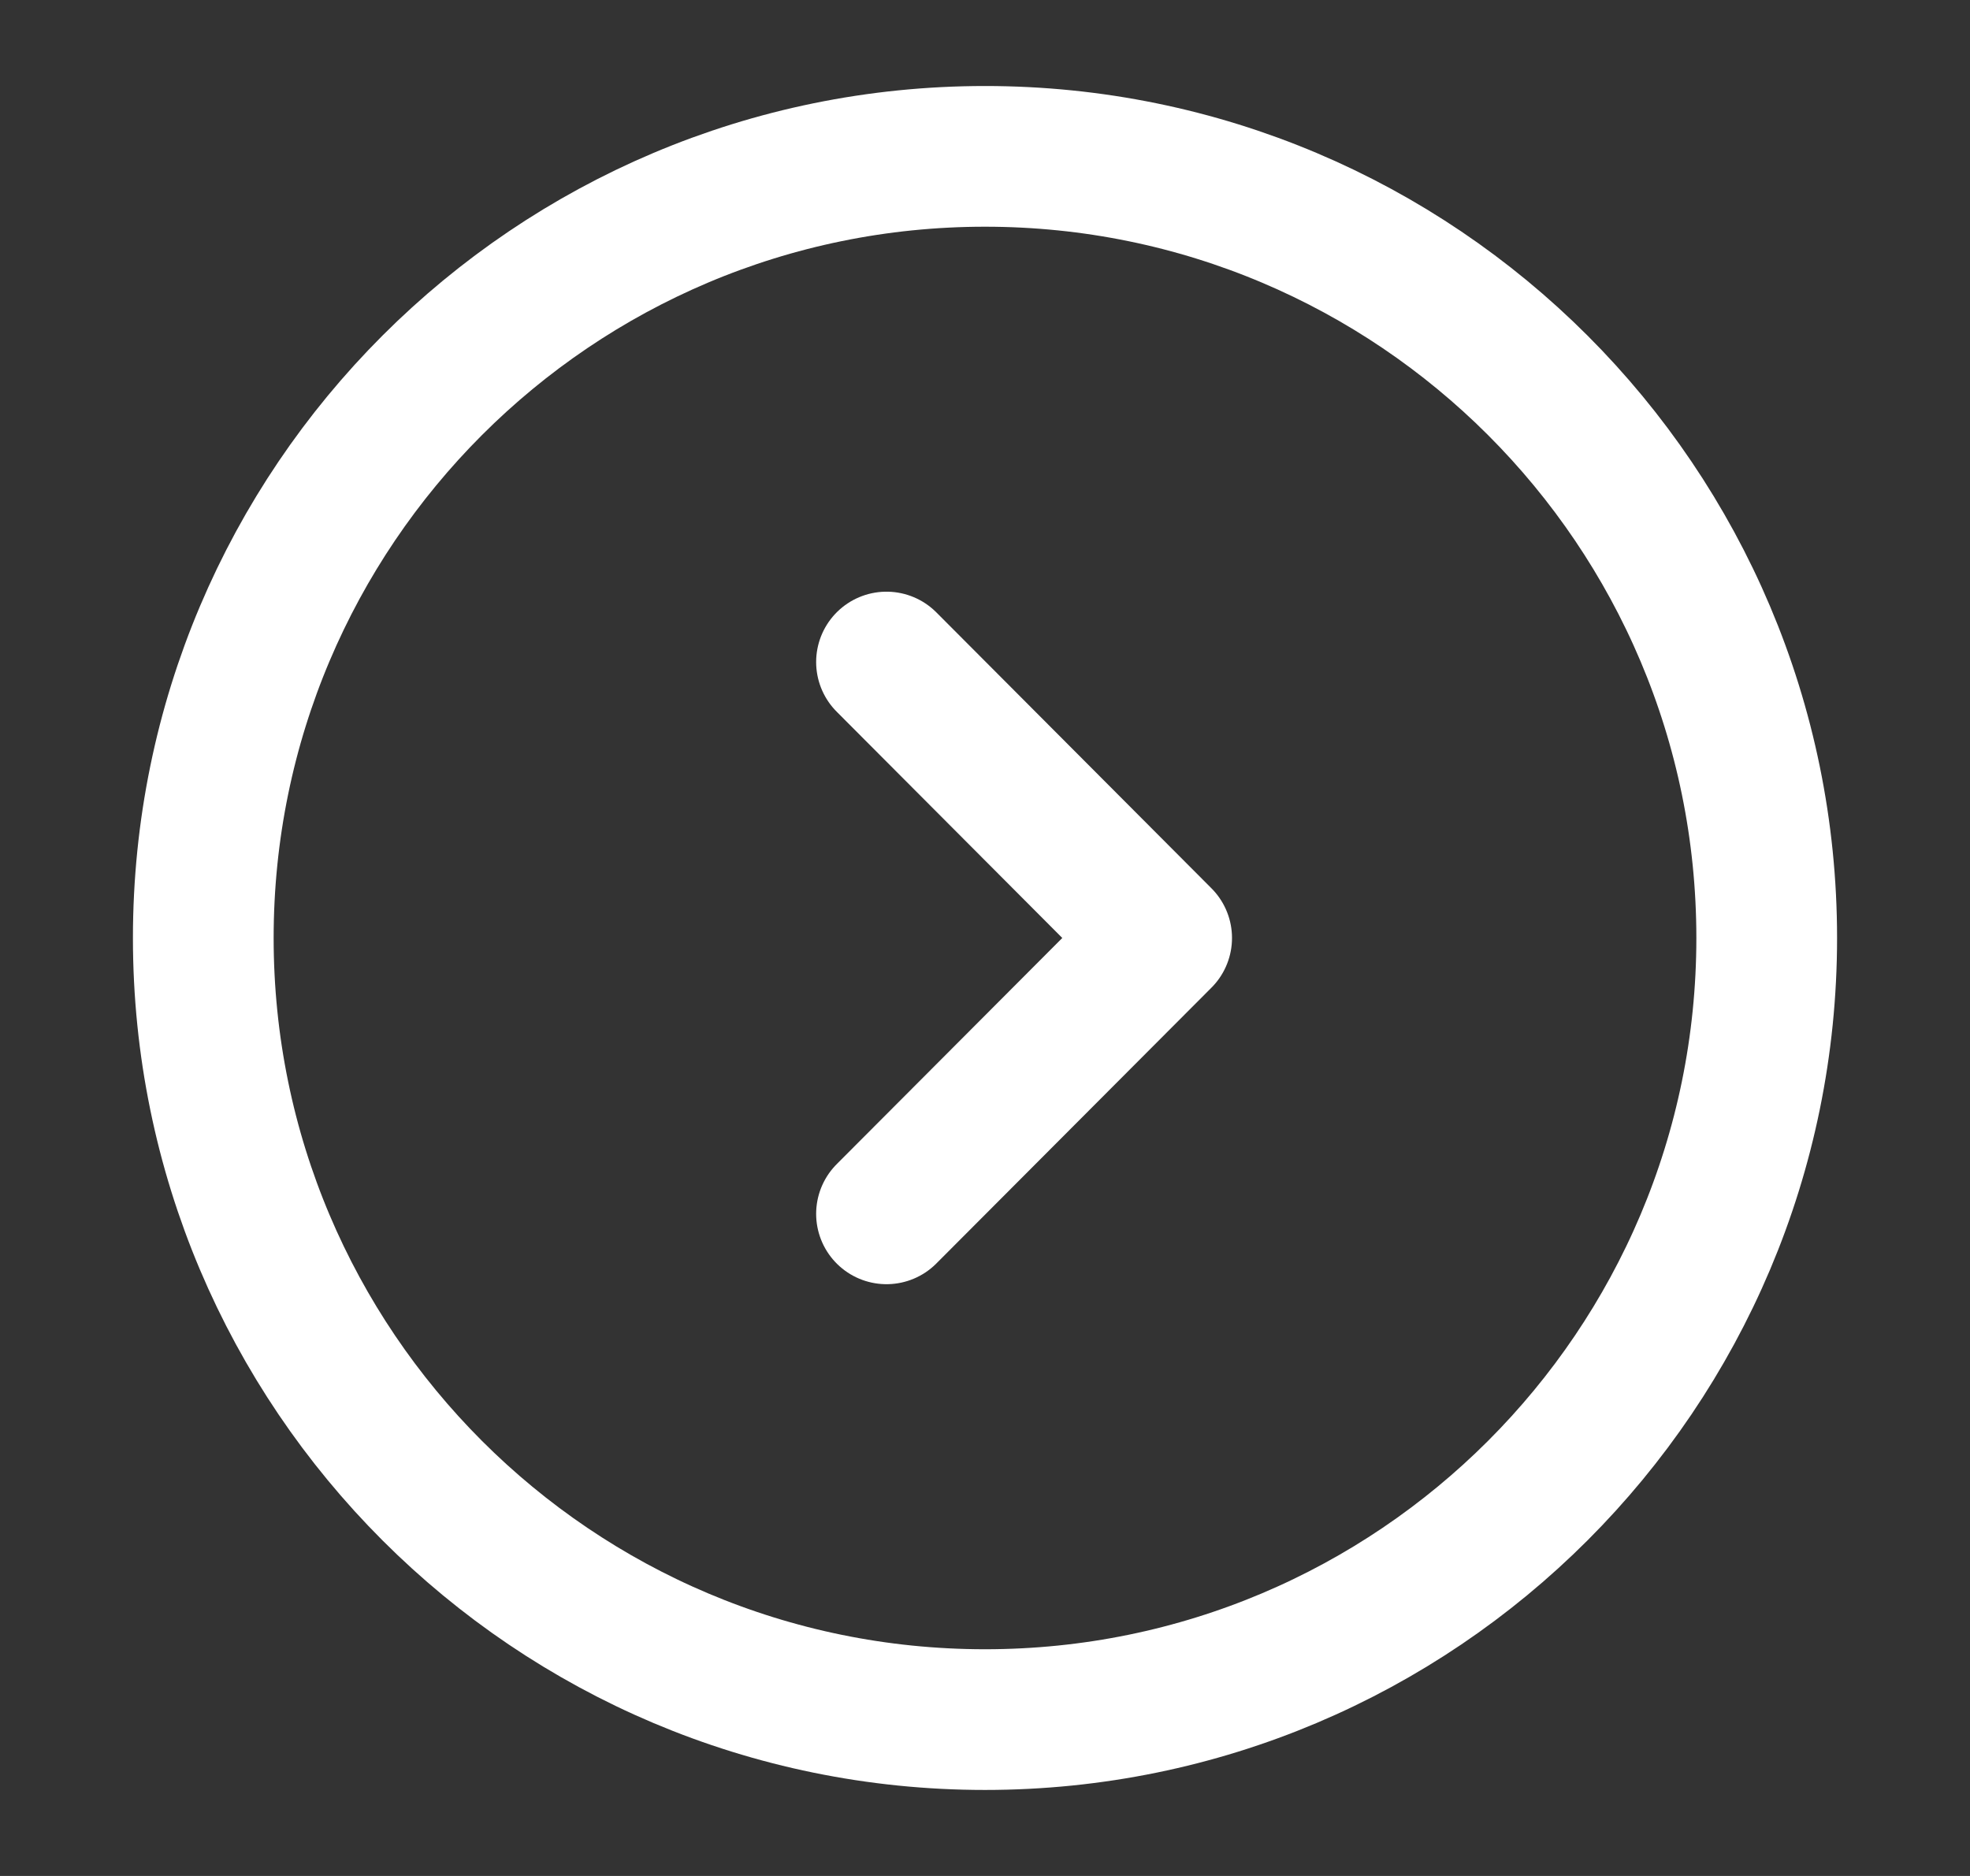
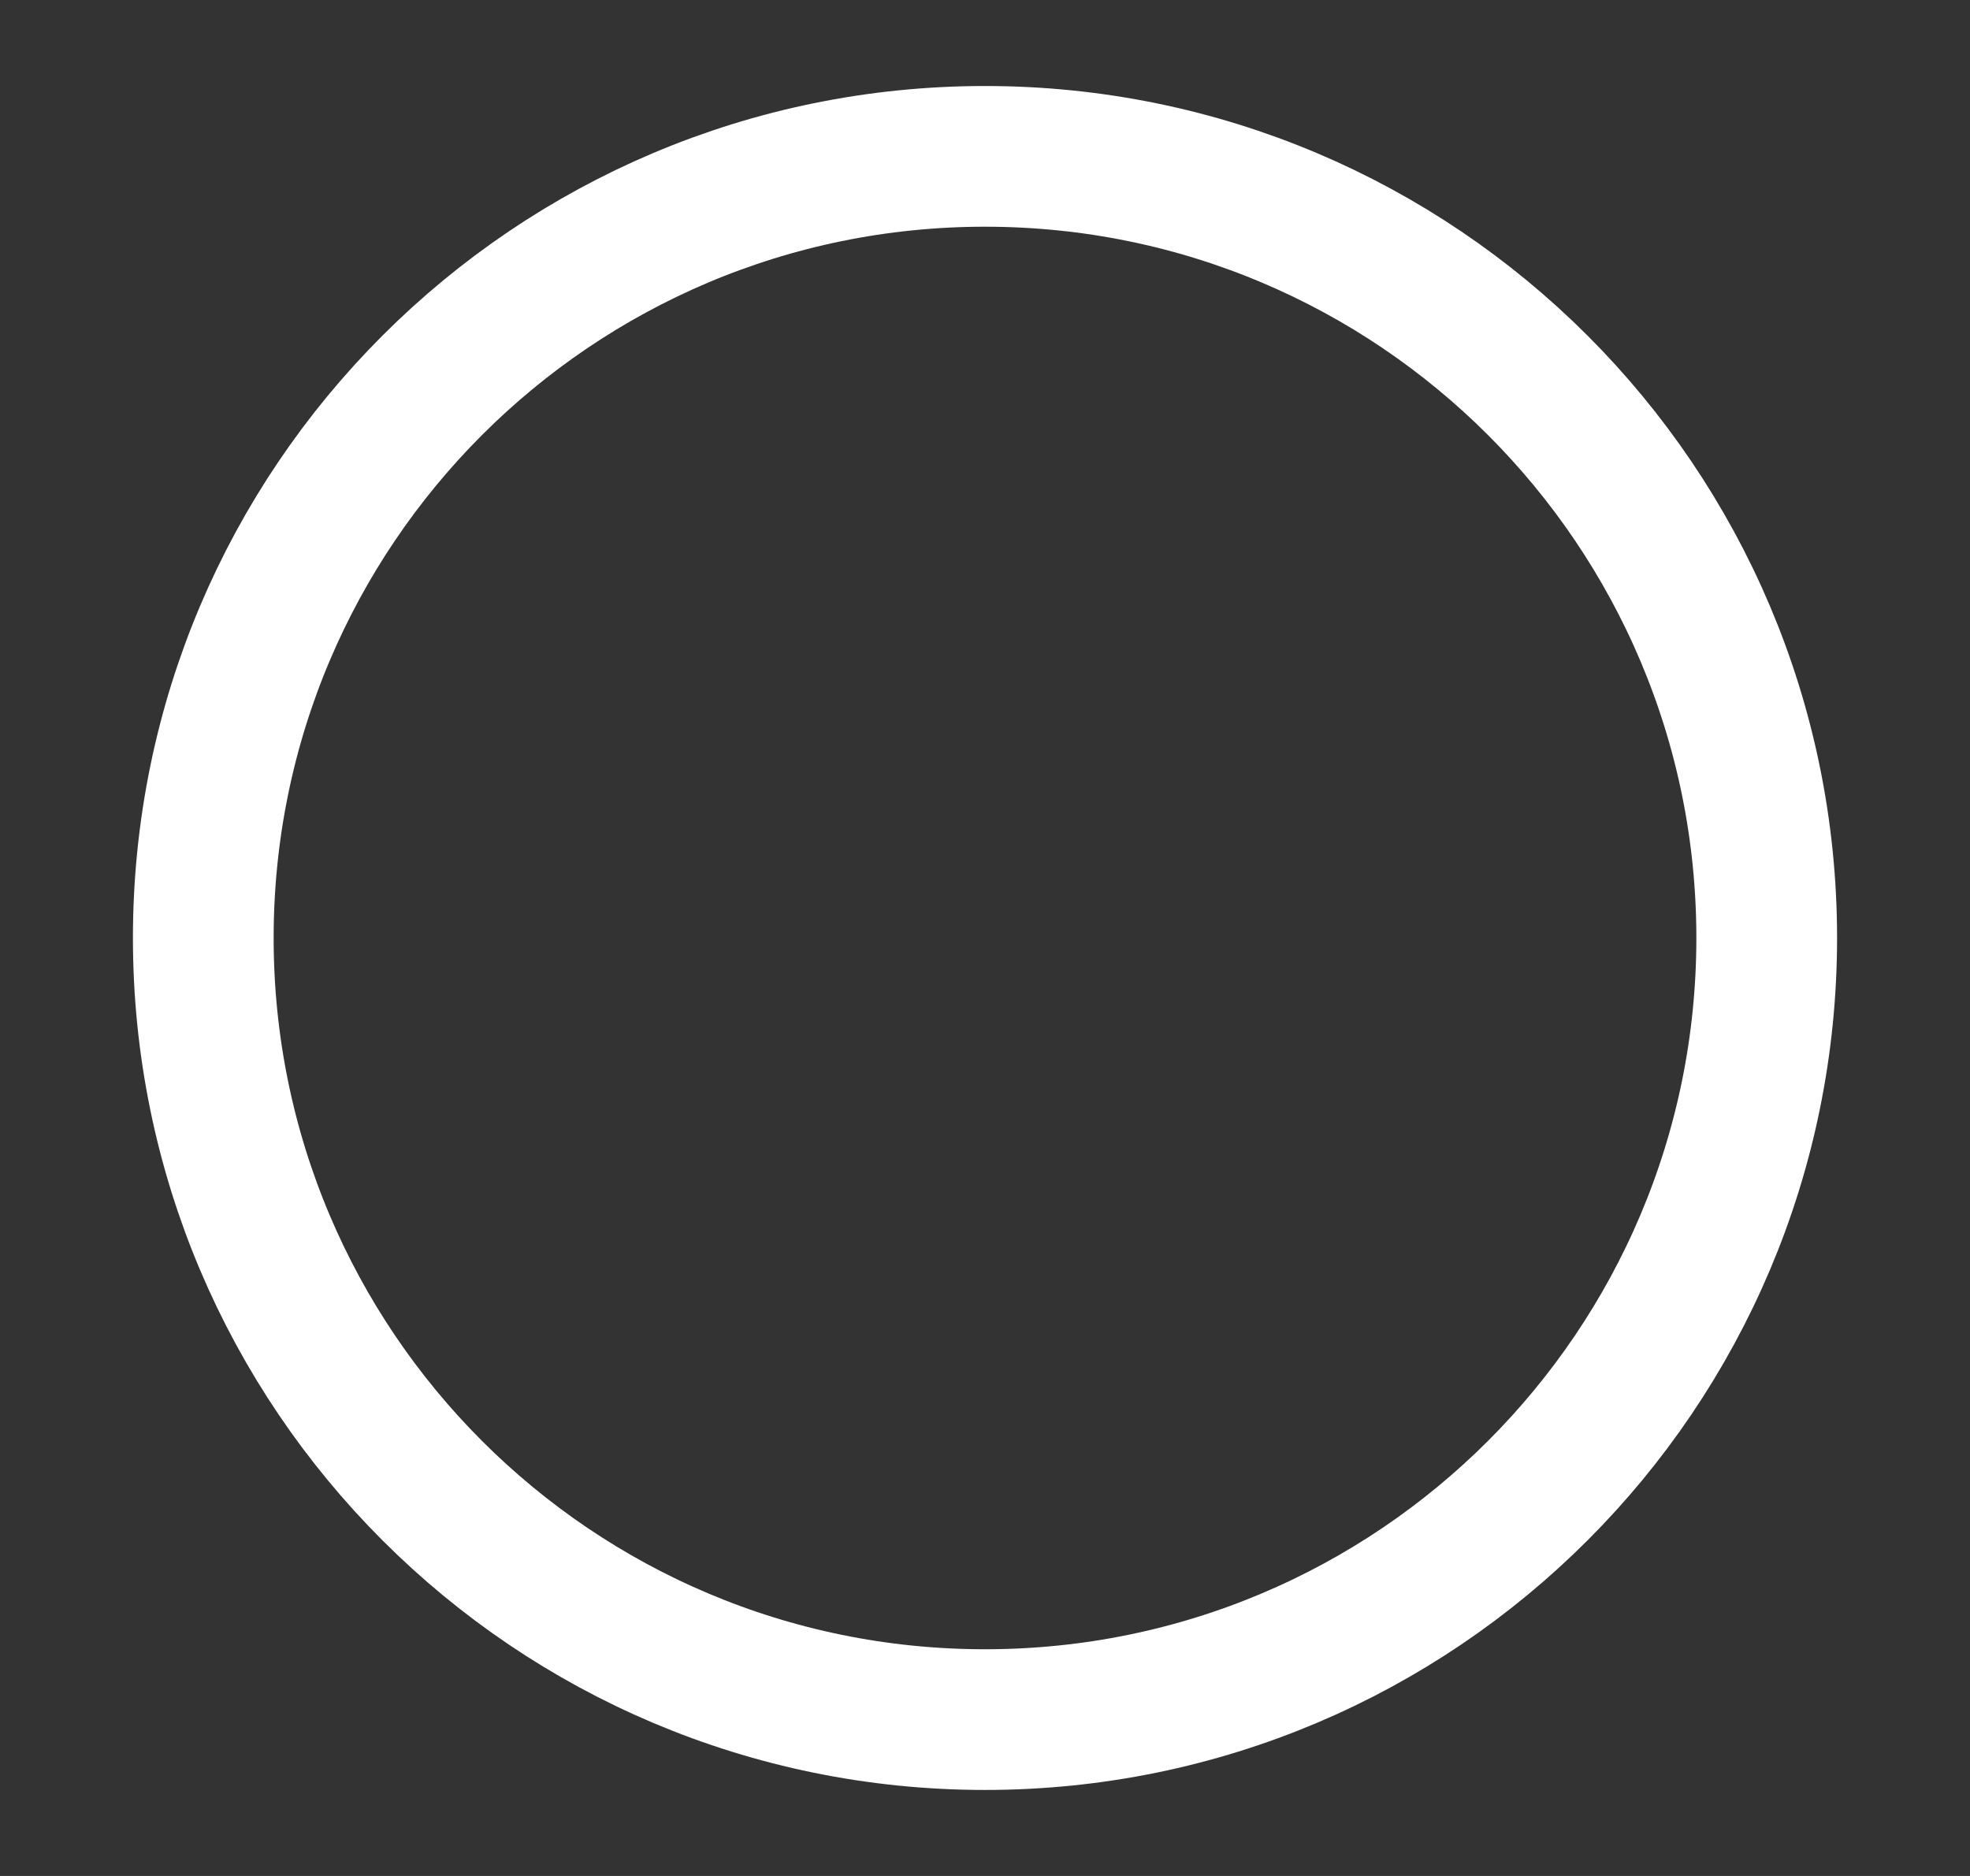
<svg xmlns="http://www.w3.org/2000/svg" width="21" height="20" viewBox="0 0 21 20" fill="none">
  <rect x="0" y="0" width="21" height="20" fill="#333333" stroke="none" />
  <path d="M10.5 18.333C15.102 18.333 18.833 14.602 18.833 10C18.833 5.398 15.102 1.667 10.5 1.667C5.898 1.667 2.167 5.398 2.167 10C2.167 14.602 5.898 18.333 10.5 18.333Z" stroke="white" stroke-width="1.5" stroke-miterlimit="10" stroke-linecap="round" stroke-linejoin="round" />
-   <path d="M9.45 12.941L12.383 10L9.45 7.058" stroke="white" stroke-width="1.5" stroke-linecap="round" stroke-linejoin="round" />
</svg>